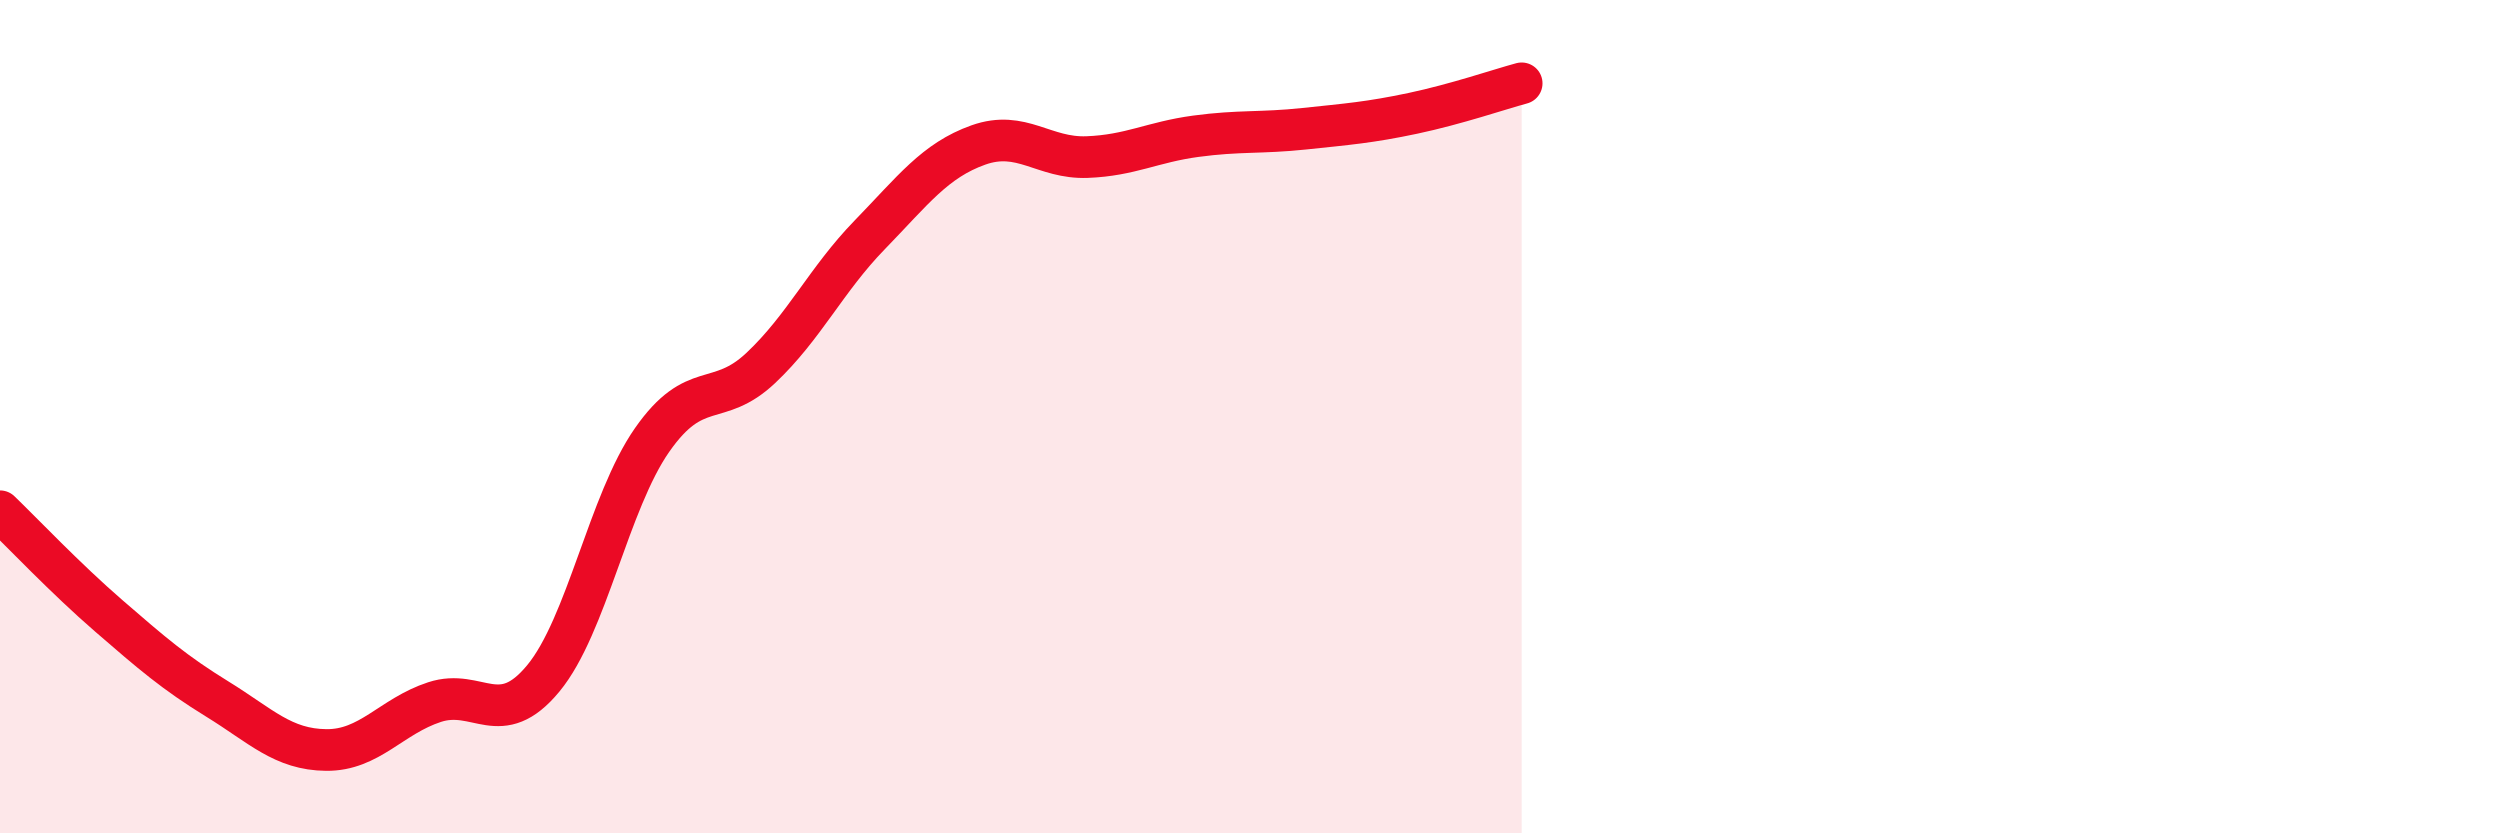
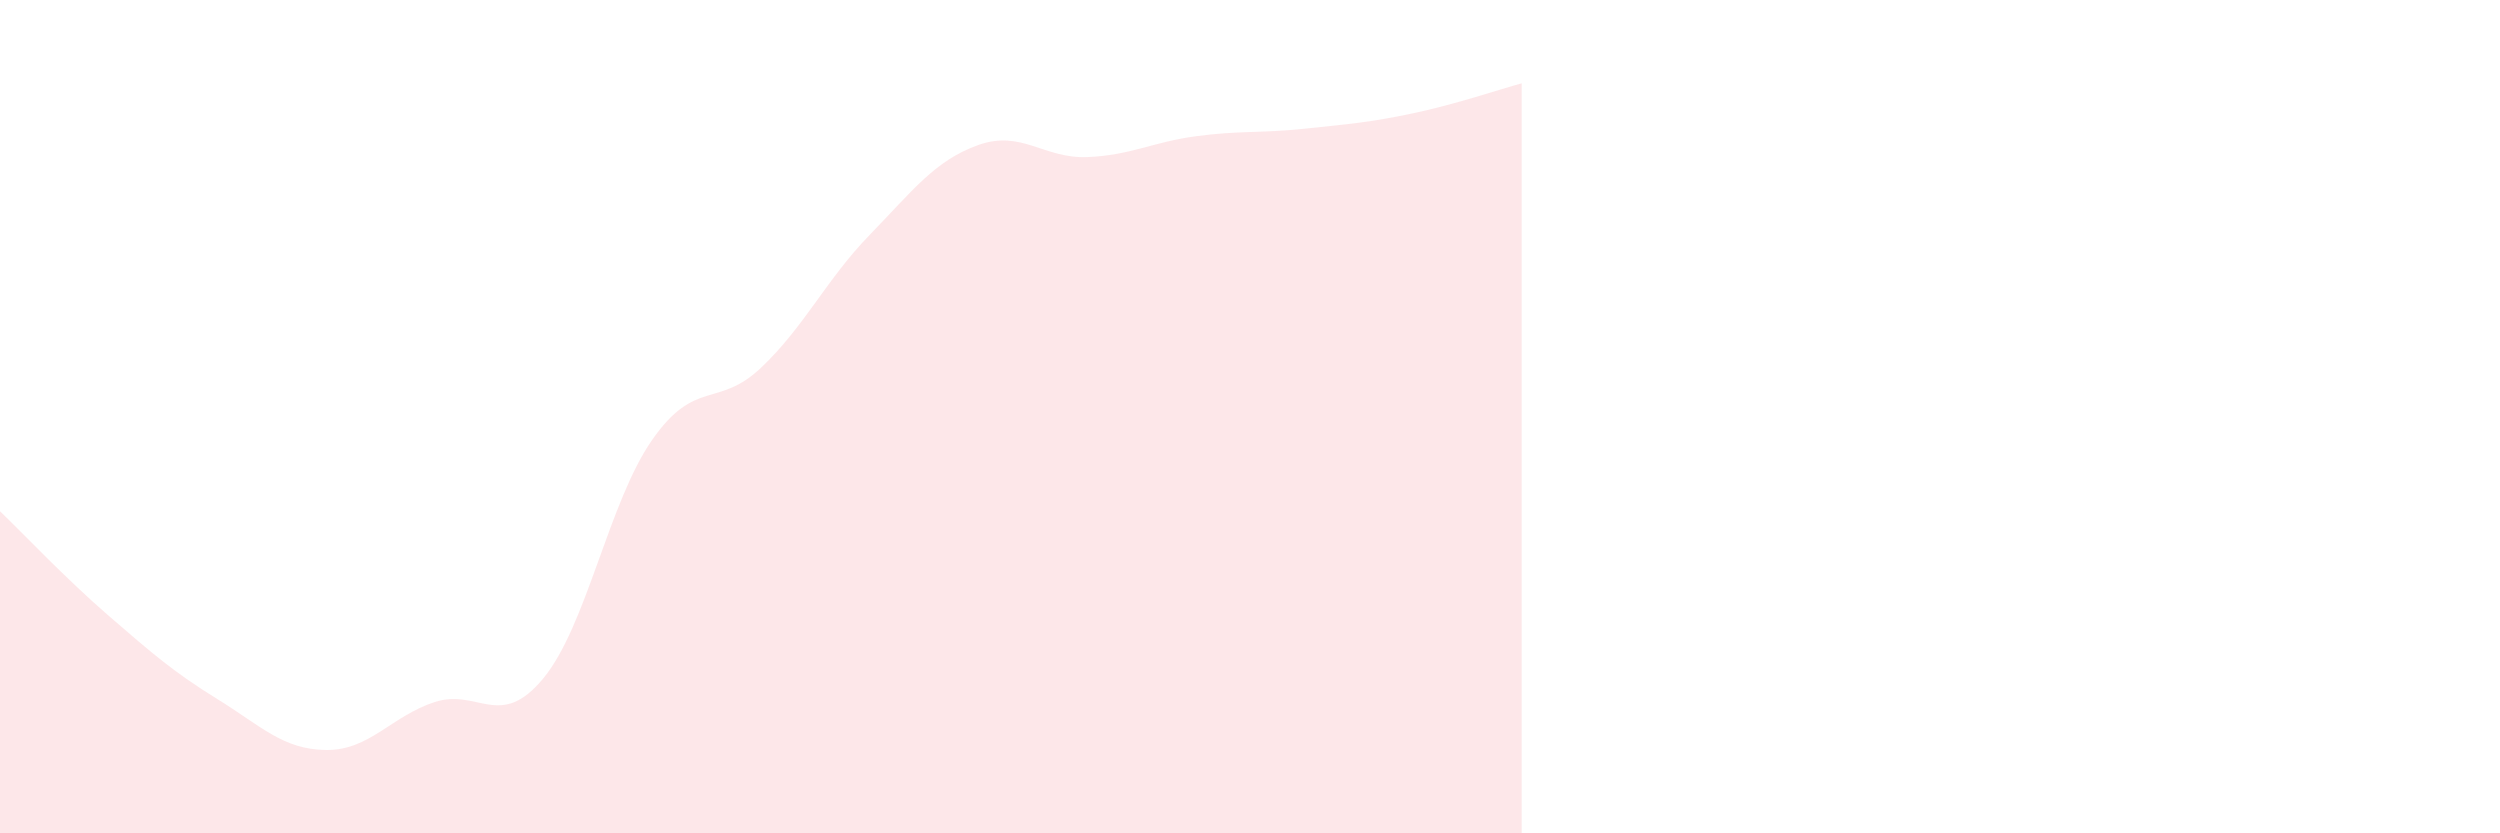
<svg xmlns="http://www.w3.org/2000/svg" width="60" height="20" viewBox="0 0 60 20">
  <path d="M 0,12.27 C 0.52,12.77 1.57,13.88 2.61,14.78 C 3.65,15.68 4.18,16.14 5.22,16.78 C 6.26,17.42 6.79,17.99 7.83,18 C 8.87,18.01 9.39,17.19 10.43,16.85 C 11.47,16.51 12,17.54 13.04,16.28 C 14.08,15.02 14.61,12.05 15.65,10.56 C 16.69,9.07 17.22,9.81 18.26,8.83 C 19.3,7.85 19.83,6.71 20.87,5.64 C 21.91,4.57 22.44,3.85 23.48,3.48 C 24.52,3.11 25.05,3.81 26.09,3.77 C 27.13,3.73 27.66,3.41 28.7,3.27 C 29.74,3.13 30.26,3.2 31.3,3.09 C 32.34,2.98 32.87,2.94 33.91,2.72 C 34.95,2.5 36,2.14 36.52,2L36.52 20L0 20Z" fill="#EB0A25" opacity="0.1" stroke-linecap="round" stroke-linejoin="round" />
-   <path d="M 0,12.27 C 0.52,12.77 1.57,13.88 2.61,14.78 C 3.65,15.68 4.18,16.14 5.22,16.78 C 6.26,17.42 6.79,17.99 7.83,18 C 8.87,18.01 9.39,17.19 10.43,16.85 C 11.47,16.51 12,17.54 13.04,16.28 C 14.08,15.02 14.61,12.05 15.65,10.56 C 16.69,9.07 17.22,9.81 18.26,8.83 C 19.3,7.85 19.83,6.71 20.87,5.64 C 21.91,4.57 22.44,3.85 23.48,3.48 C 24.52,3.11 25.05,3.81 26.09,3.77 C 27.13,3.73 27.66,3.41 28.7,3.27 C 29.74,3.13 30.26,3.2 31.3,3.09 C 32.34,2.98 32.87,2.94 33.91,2.72 C 34.95,2.5 36,2.14 36.52,2" stroke="#EB0A25" stroke-width="1" fill="none" stroke-linecap="round" stroke-linejoin="round" />
</svg>